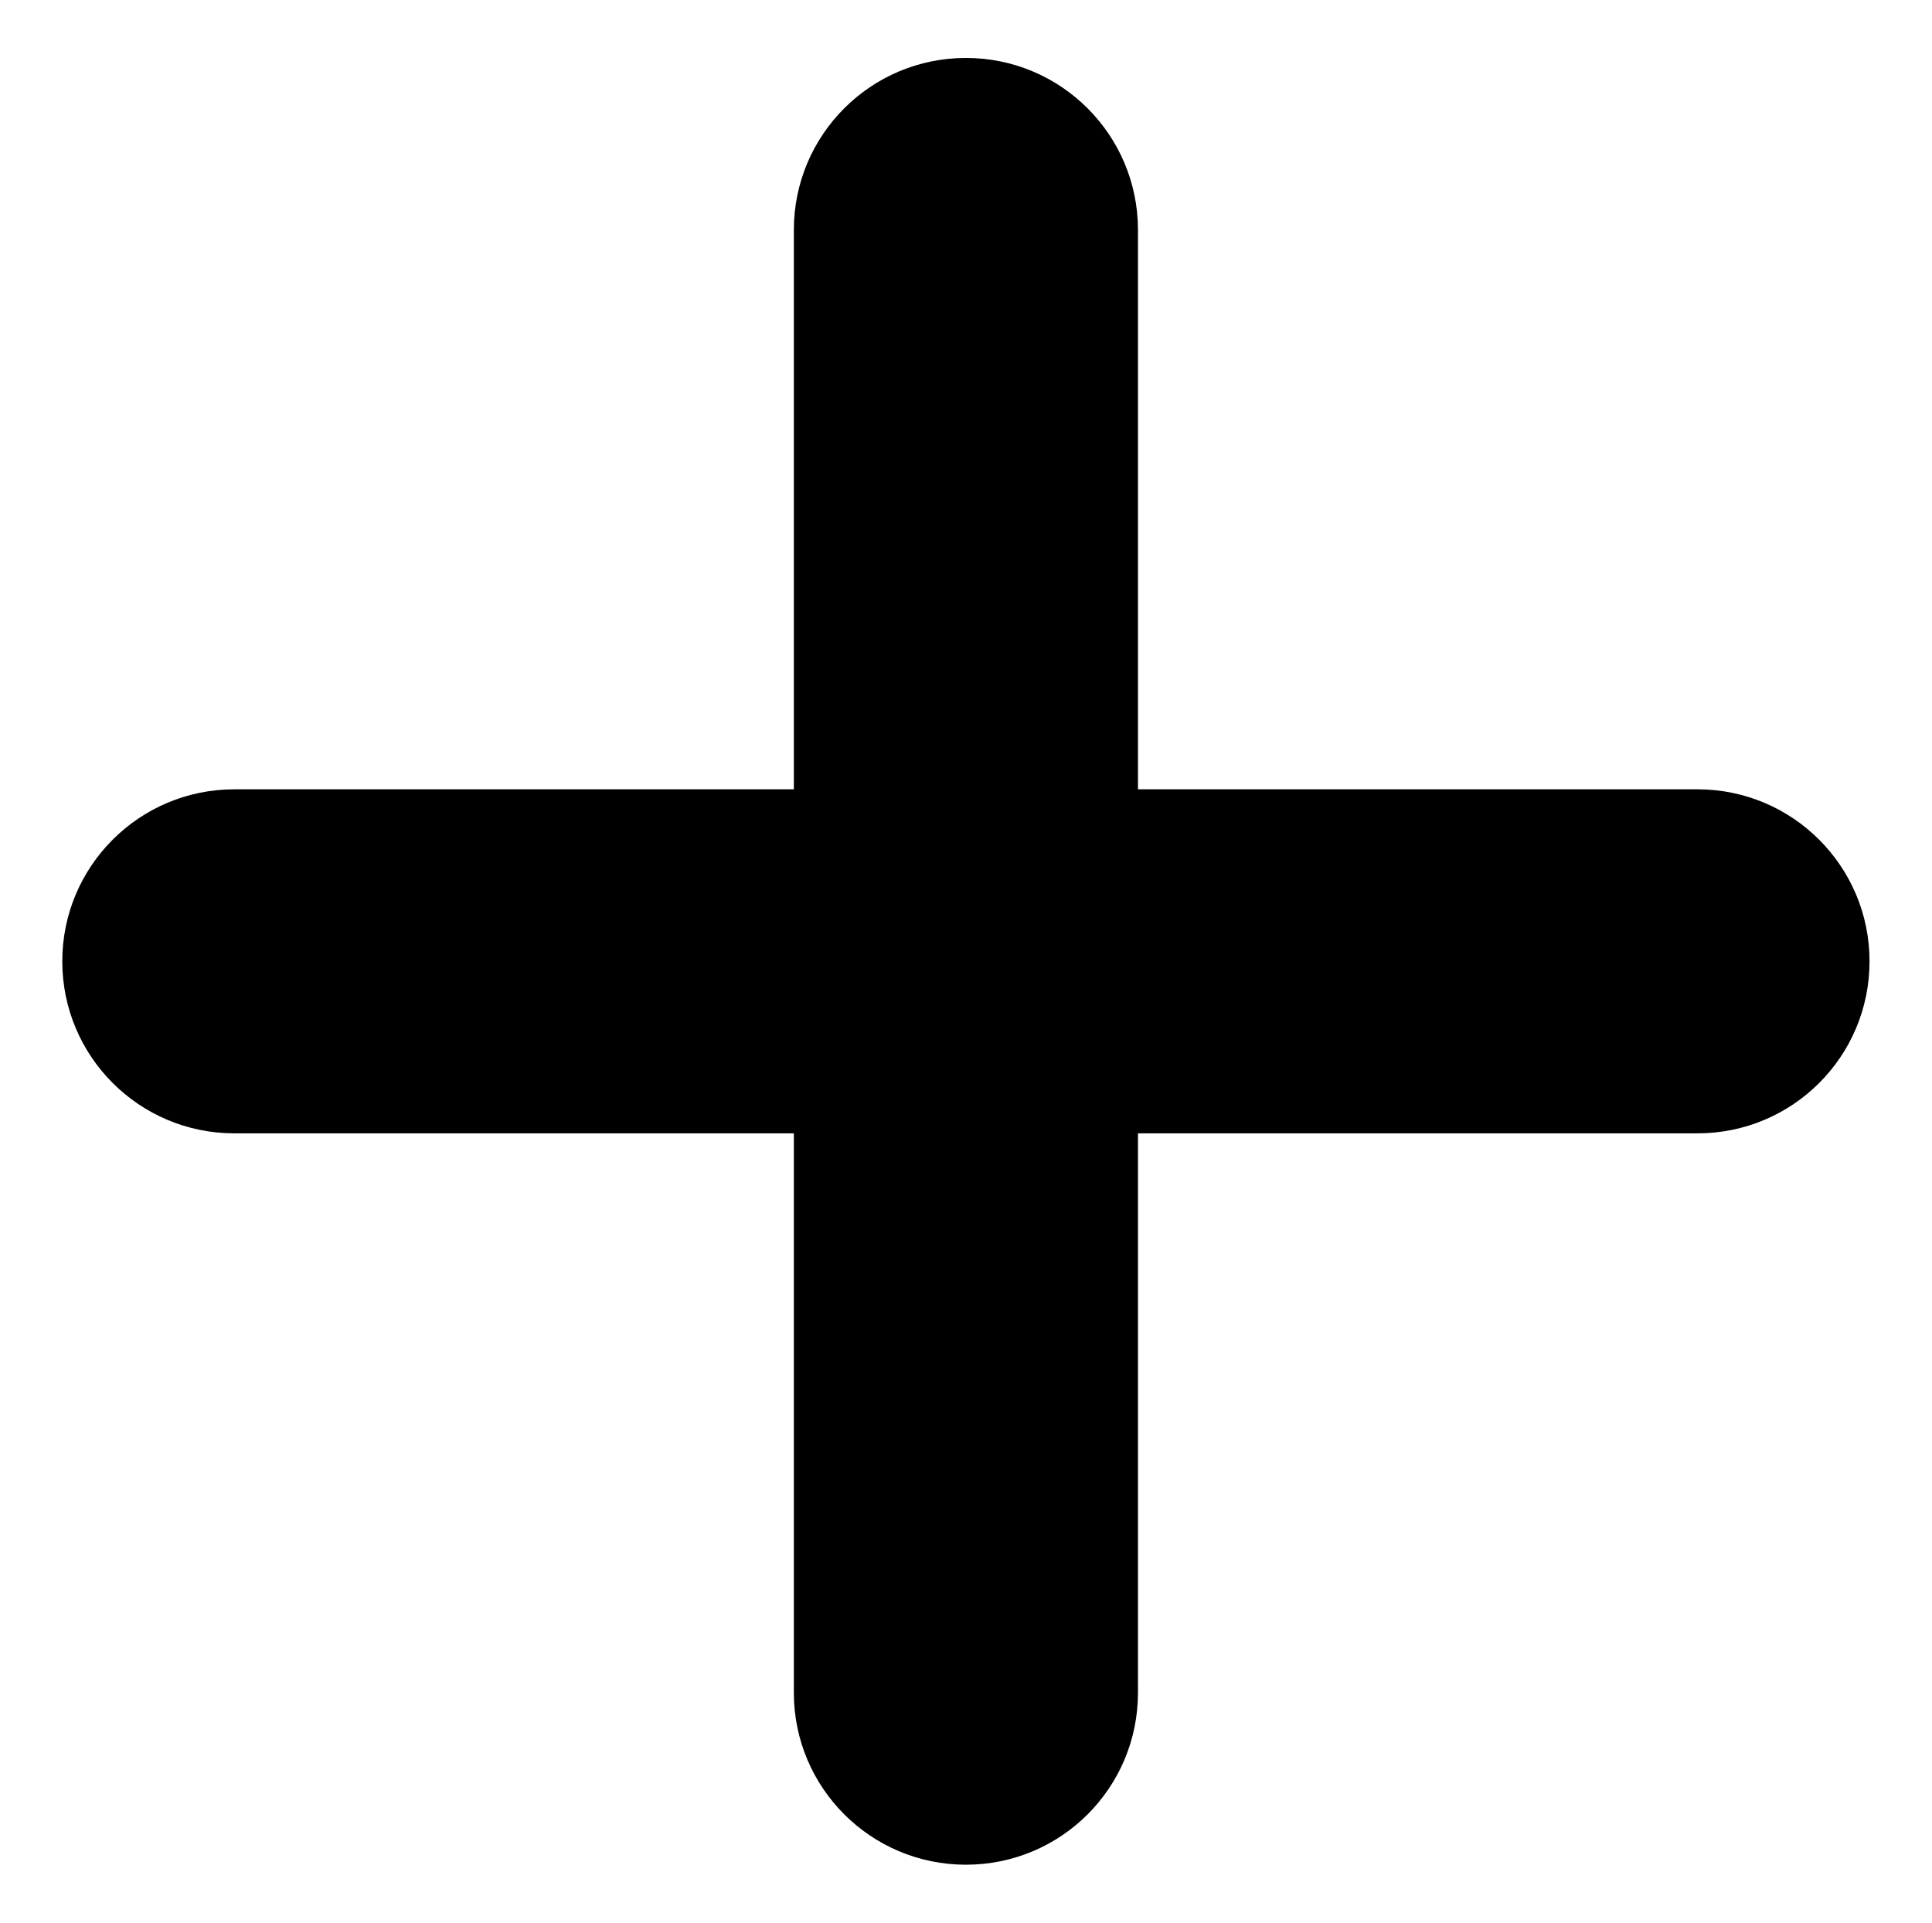
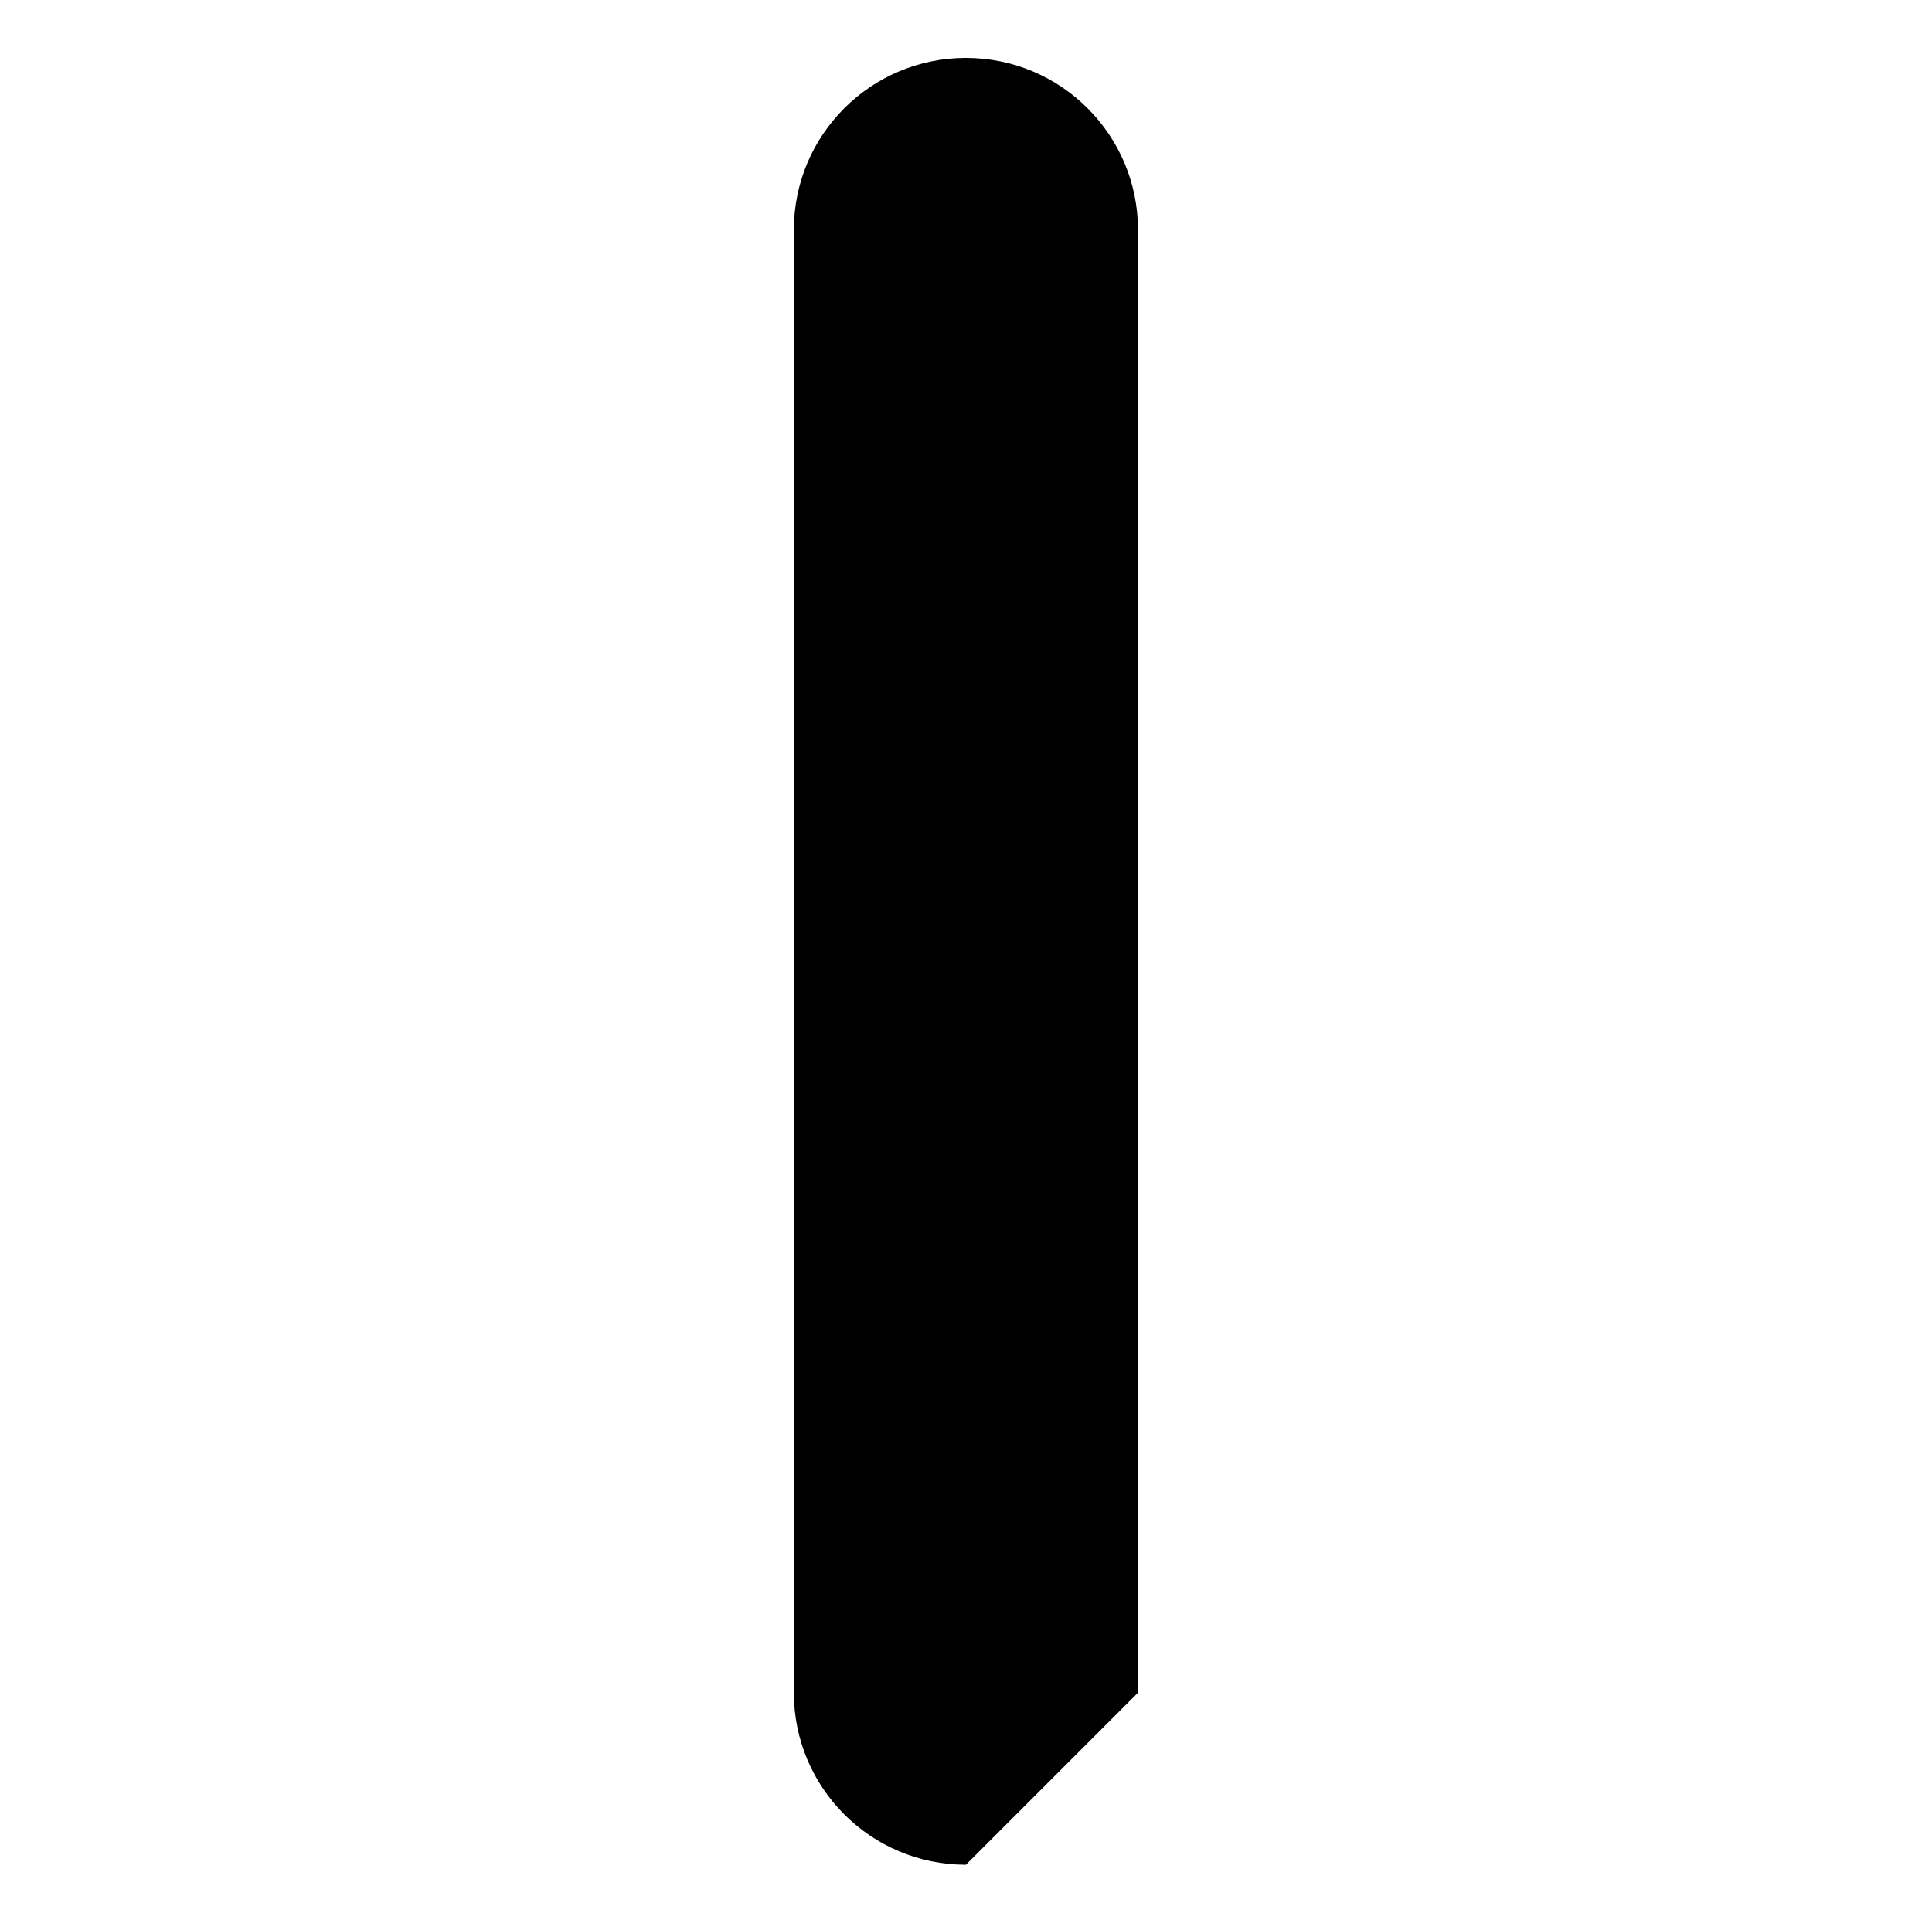
<svg xmlns="http://www.w3.org/2000/svg" version="1.1" x="0px" y="0px" viewBox="0 0 107.01 106.53" style="enable-background:new 0 0 107.01 106.53;" xml:space="preserve">
  <g>
-     <path d="M53.5,103.31c-5.27,0-9.53-4.27-9.53-9.53V12.74c0-5.27,4.27-9.53,9.53-9.53c5.27,0,9.53,4.27,9.53,9.53v81.04   C63.03,99.05,58.77,103.31,53.5,103.31z" />
-     <path d="M94.02,62.79H12.98c-5.27,0-9.53-4.27-9.53-9.53c0-5.27,4.27-9.53,9.53-9.53h81.04c5.27,0,9.53,4.27,9.53,9.53   C103.55,58.53,99.29,62.79,94.02,62.79z" />
+     <path d="M53.5,103.31c-5.27,0-9.53-4.27-9.53-9.53V12.74c0-5.27,4.27-9.53,9.53-9.53c5.27,0,9.53,4.27,9.53,9.53v81.04   z" />
  </g>
</svg>